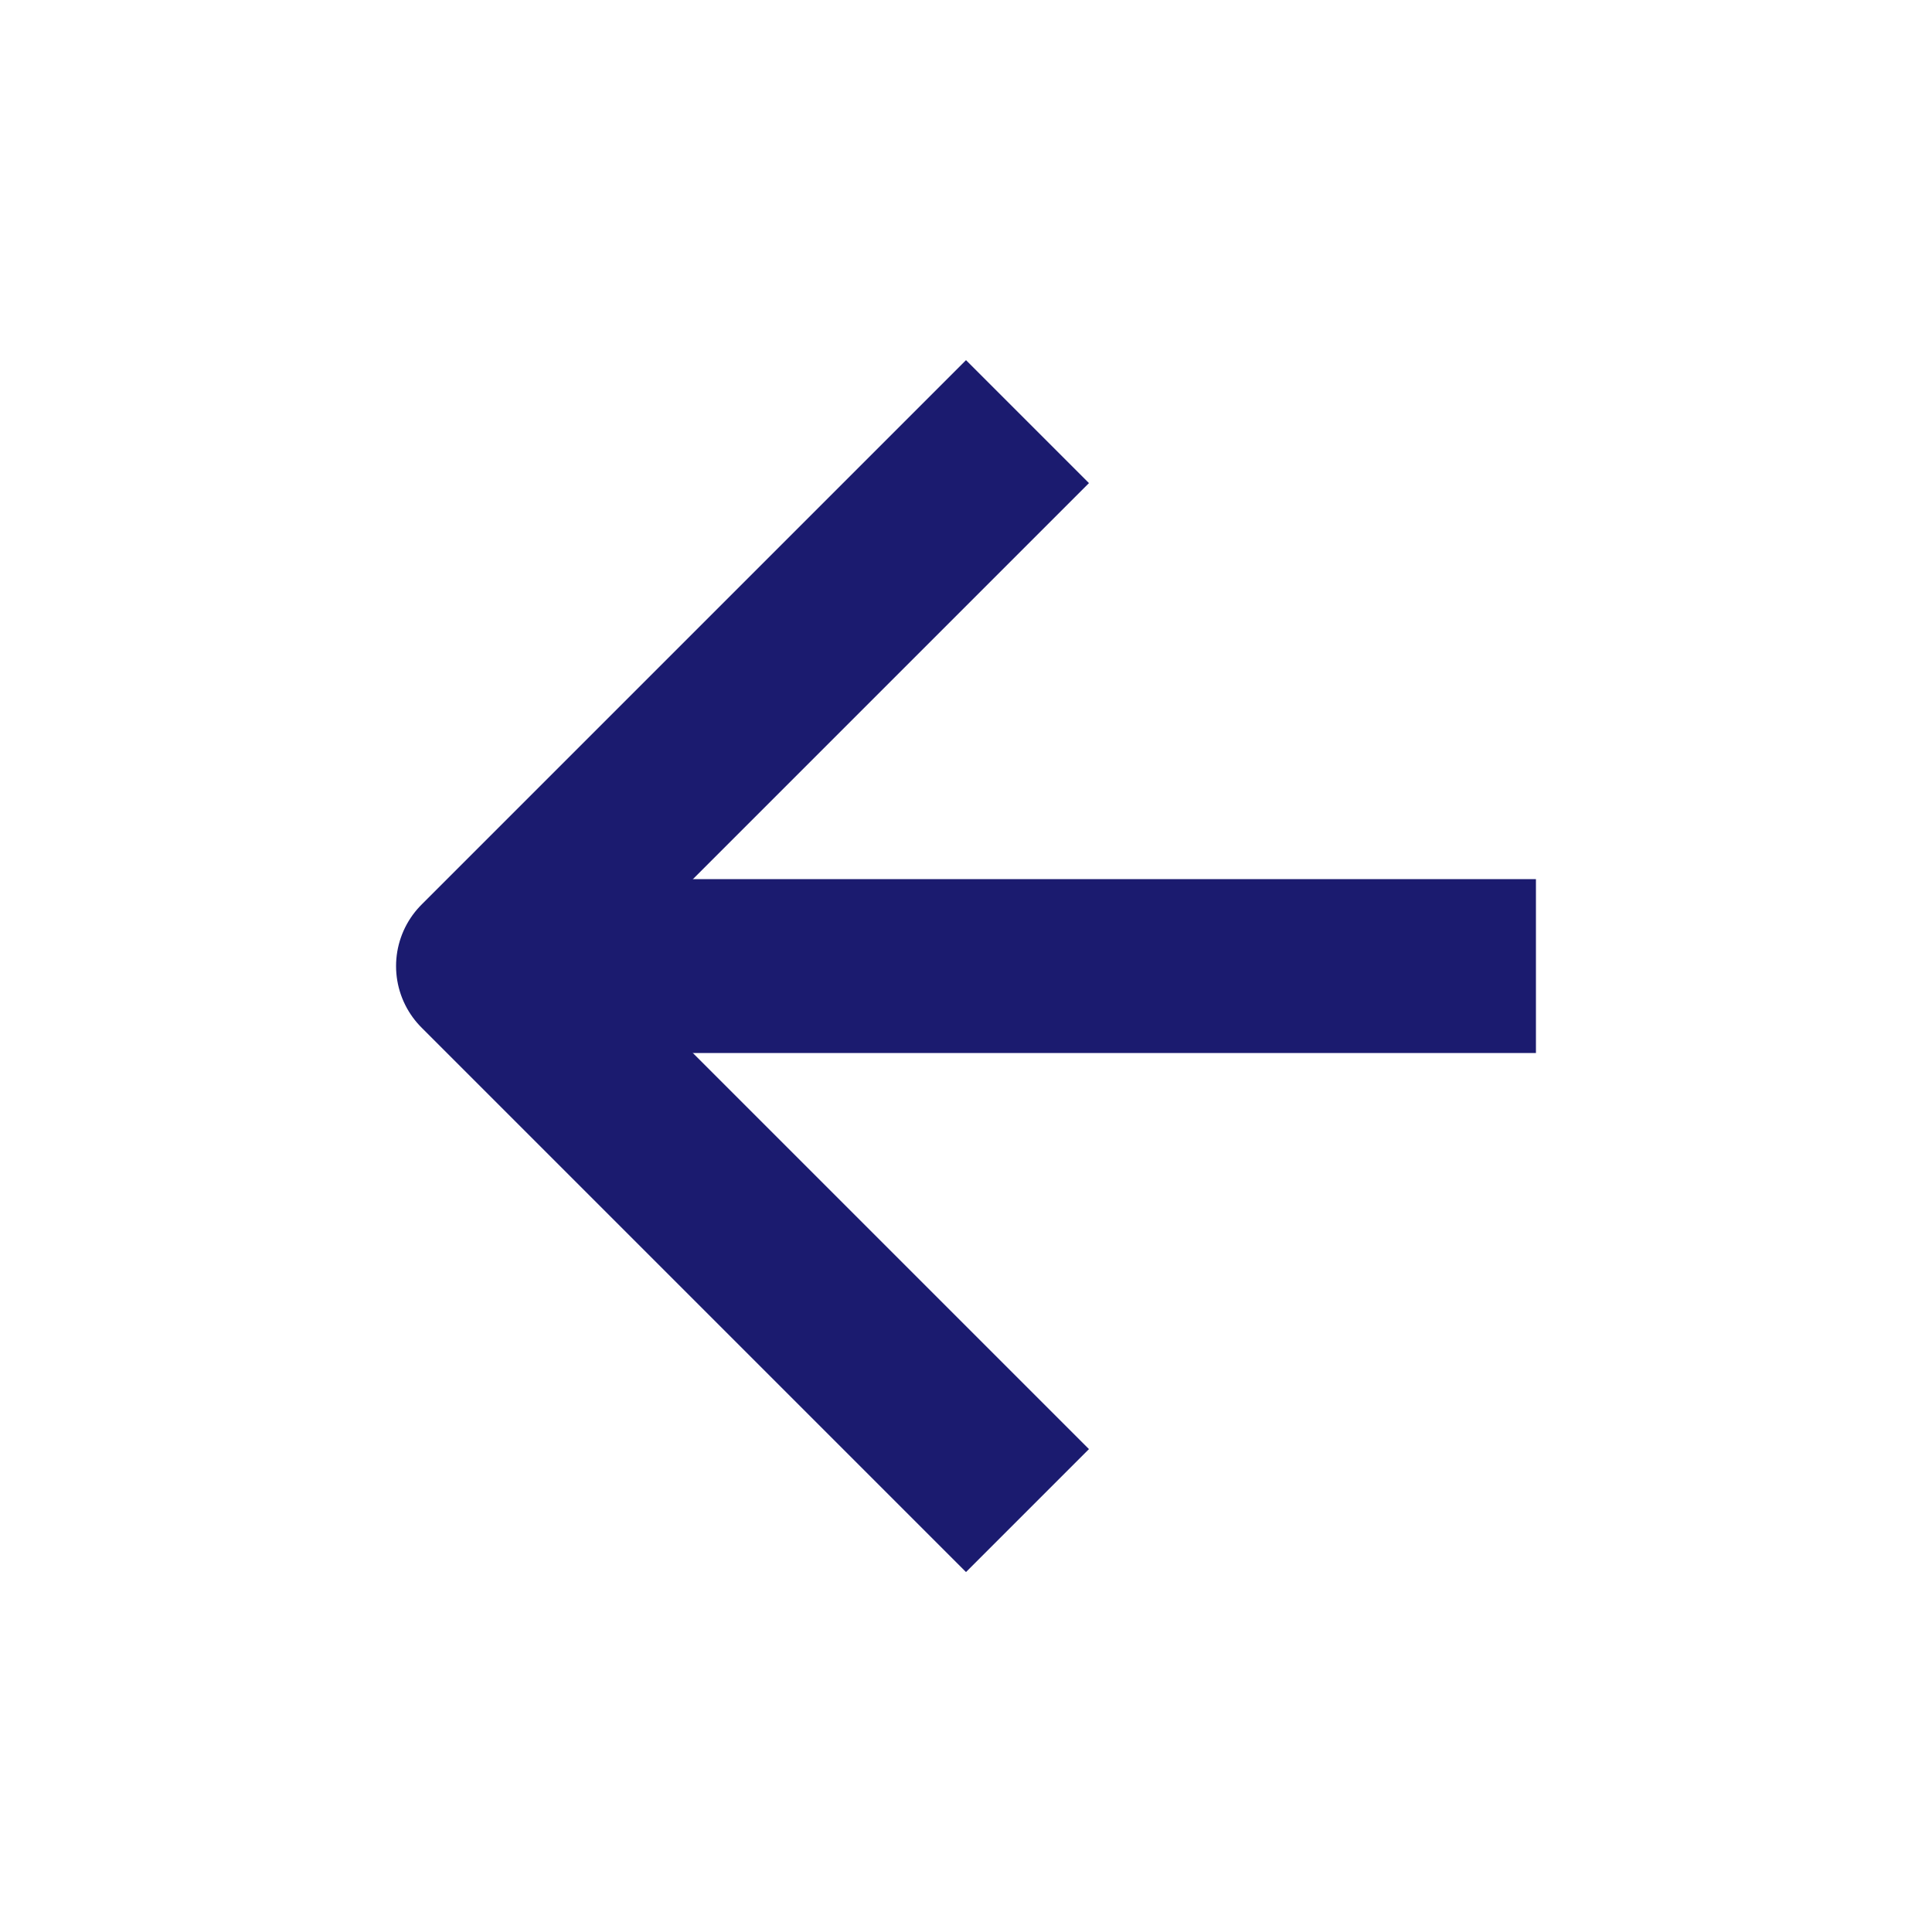
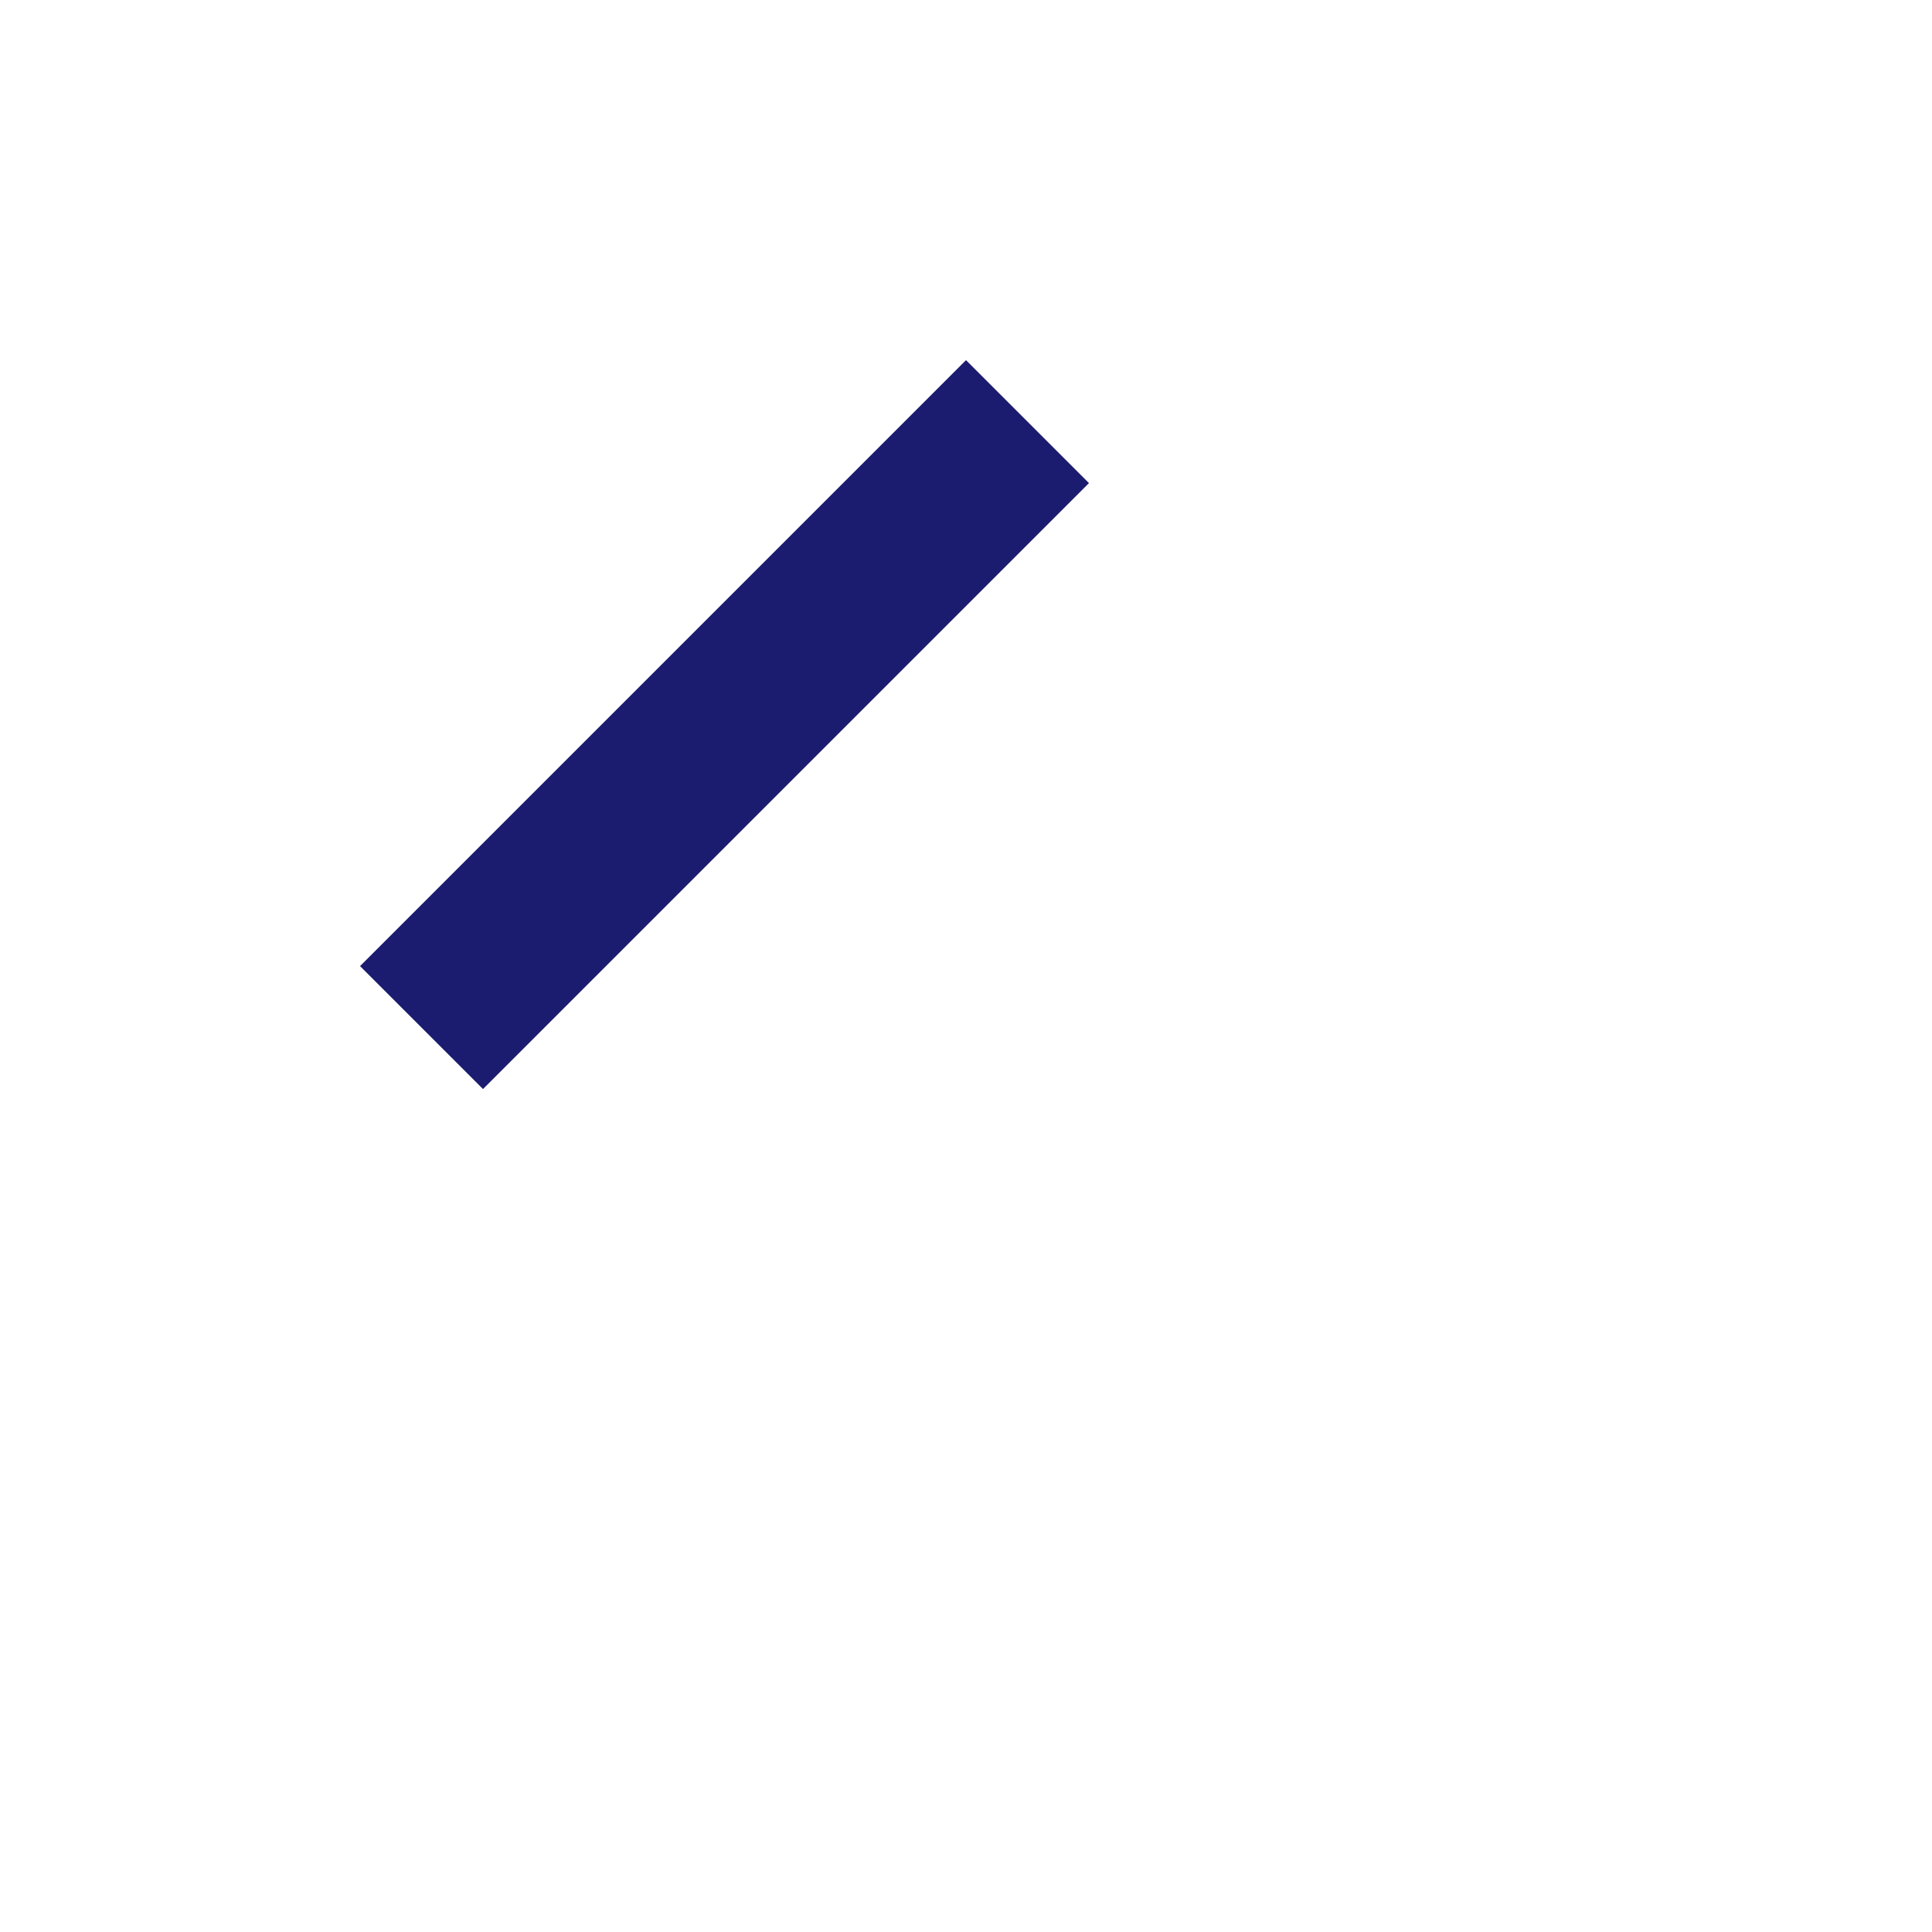
<svg xmlns="http://www.w3.org/2000/svg" width="20" height="20" viewBox="0 0 20 20" fill="none">
-   <path d="M15 10.001H6" stroke="#1B1B6F" stroke-width="1.8" stroke-linecap="square" stroke-linejoin="round" />
-   <path d="M10 5.001L5 10.001L10 15.001" stroke="#1B1B6F" stroke-width="1.8" stroke-linecap="square" stroke-linejoin="round" />
+   <path d="M10 5.001L5 10.001" stroke="#1B1B6F" stroke-width="1.8" stroke-linecap="square" stroke-linejoin="round" />
</svg>